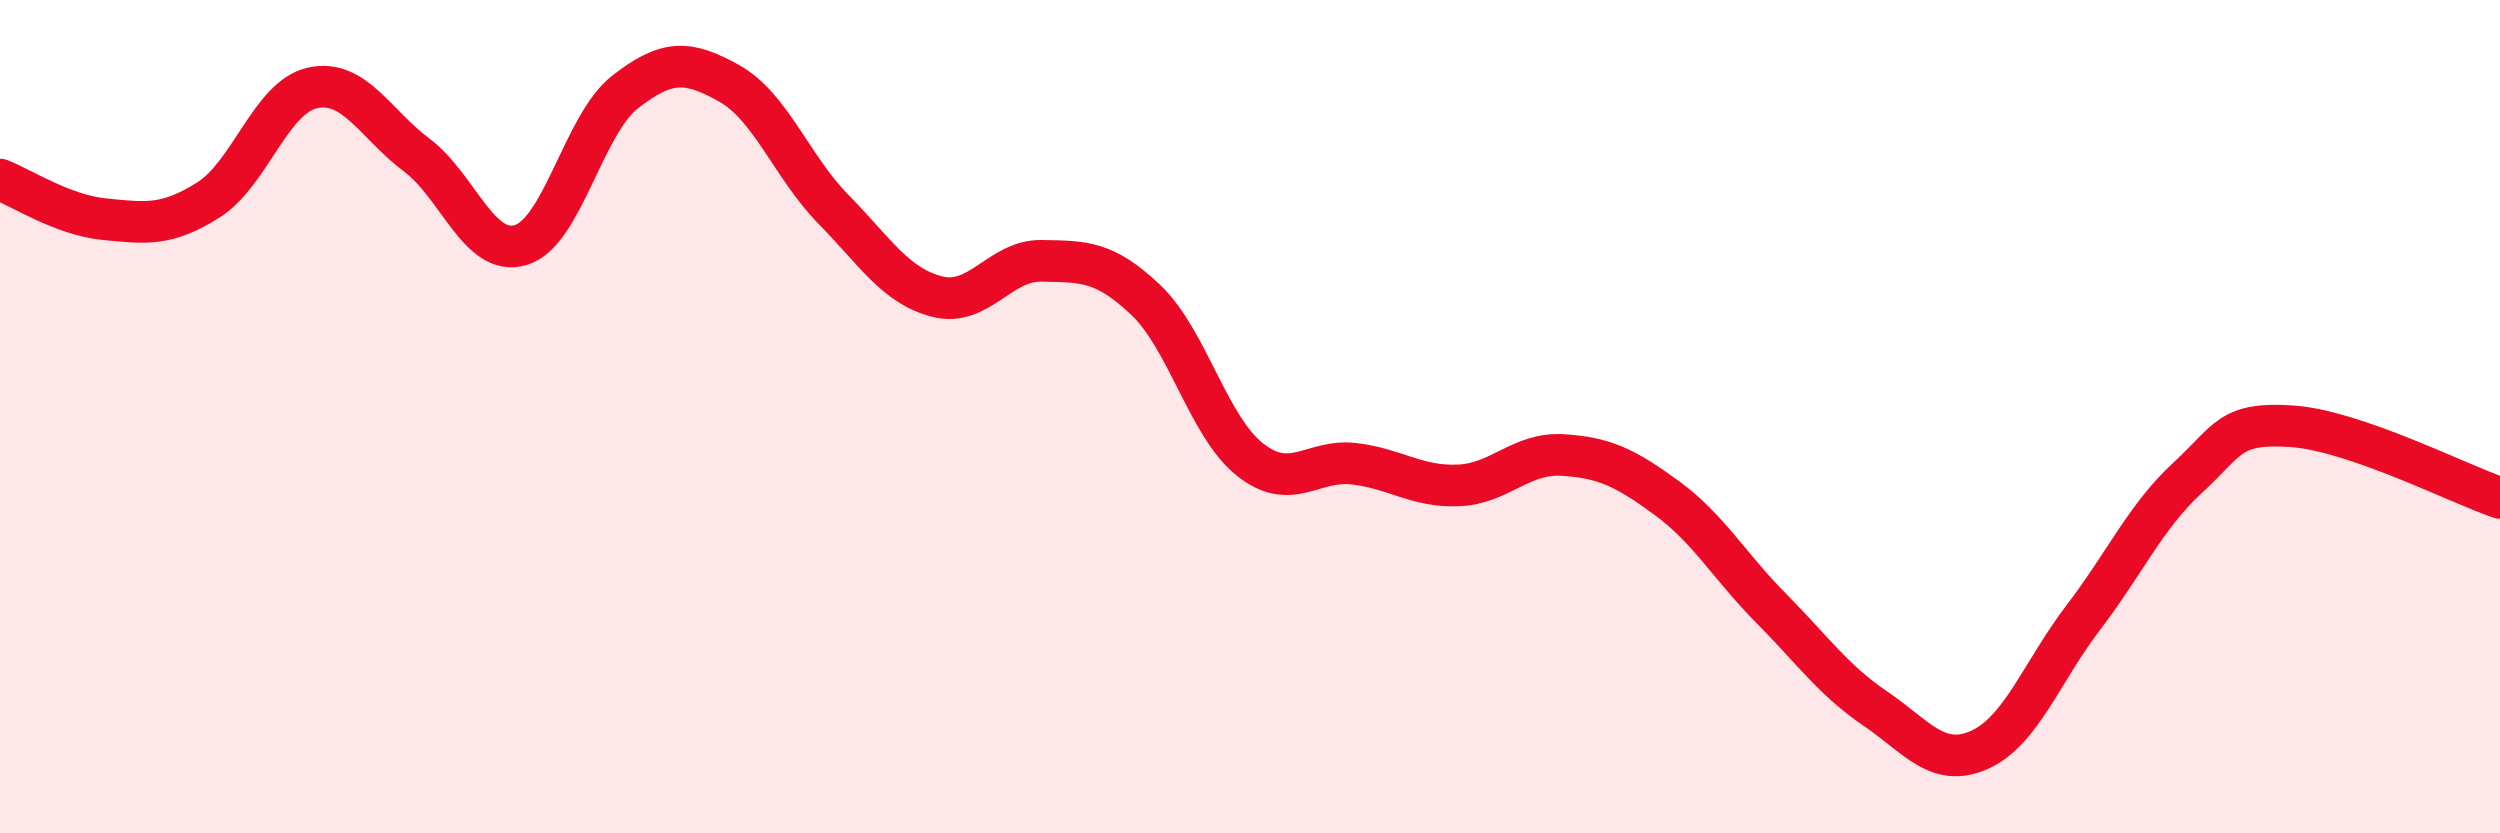
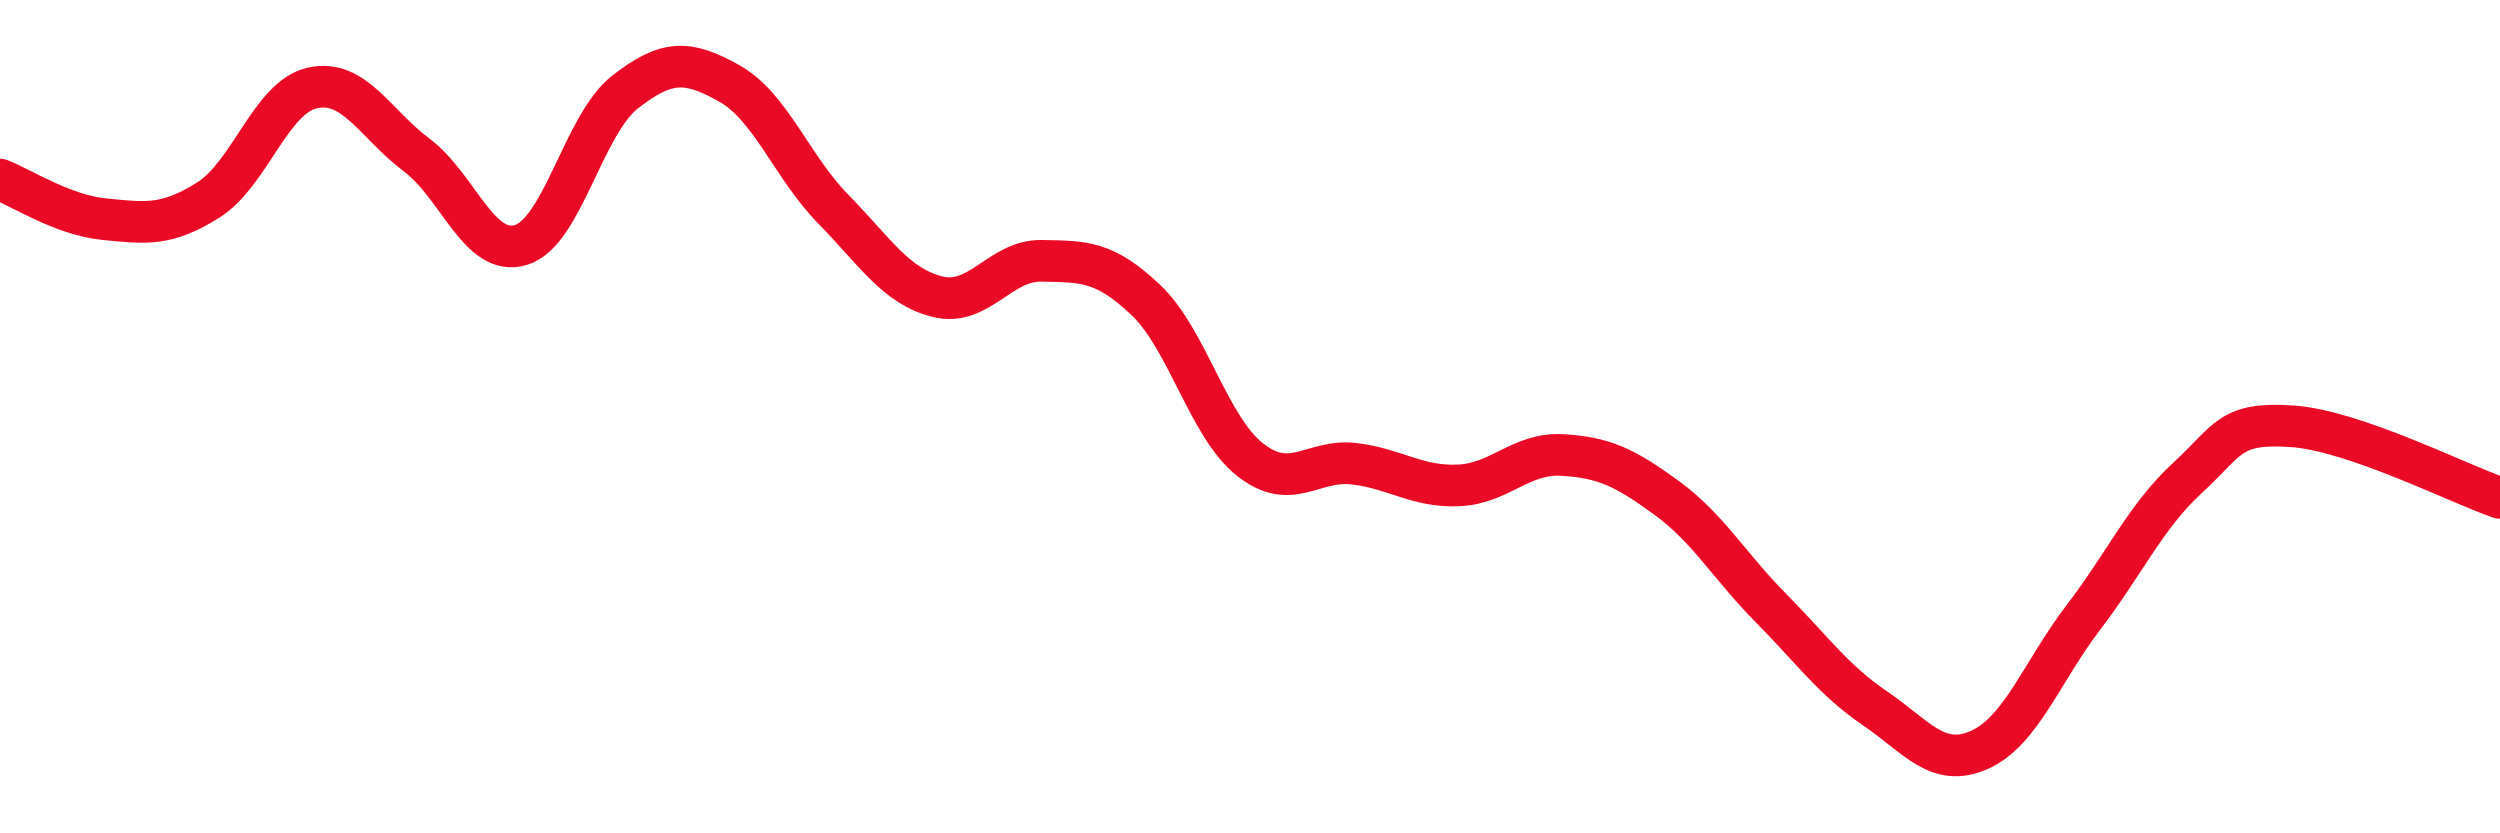
<svg xmlns="http://www.w3.org/2000/svg" width="60" height="20" viewBox="0 0 60 20">
-   <path d="M 0,4.31 C 0.5,4.5 1.5,5.16 2.5,5.26 C 3.5,5.36 4,5.43 5,4.8 C 6,4.17 6.5,2.33 7.5,2.11 C 8.5,1.89 9,2.97 10,3.72 C 11,4.47 11.5,6.18 12.5,5.88 C 13.5,5.58 14,2.99 15,2.21 C 16,1.43 16.5,1.44 17.5,2 C 18.5,2.56 19,4 20,5.02 C 21,6.04 21.5,6.87 22.5,7.12 C 23.5,7.37 24,6.24 25,6.26 C 26,6.28 26.5,6.25 27.5,7.2 C 28.5,8.15 29,10.24 30,11.03 C 31,11.82 31.5,11.01 32.5,11.13 C 33.5,11.25 34,11.69 35,11.65 C 36,11.61 36.5,10.86 37.5,10.92 C 38.5,10.98 39,11.22 40,11.95 C 41,12.68 41.5,13.58 42.5,14.59 C 43.5,15.6 44,16.32 45,17 C 46,17.68 46.5,18.44 47.5,18 C 48.5,17.56 49,16.13 50,14.82 C 51,13.51 51.5,12.39 52.5,11.47 C 53.5,10.55 53.5,10.13 55,10.23 C 56.5,10.33 59,11.61 60,11.95L60 20L0 20Z" fill="#EB0A25" opacity="0.1" stroke-linecap="round" stroke-linejoin="round" />
  <path d="M 0,4.31 C 0.5,4.5 1.5,5.16 2.5,5.26 C 3.5,5.36 4,5.43 5,4.8 C 6,4.17 6.5,2.33 7.5,2.11 C 8.5,1.89 9,2.97 10,3.72 C 11,4.47 11.5,6.18 12.5,5.88 C 13.5,5.58 14,2.99 15,2.21 C 16,1.43 16.5,1.44 17.5,2 C 18.5,2.56 19,4 20,5.02 C 21,6.04 21.5,6.87 22.5,7.12 C 23.5,7.37 24,6.24 25,6.26 C 26,6.28 26.5,6.25 27.5,7.2 C 28.5,8.15 29,10.24 30,11.03 C 31,11.82 31.5,11.01 32.5,11.13 C 33.5,11.25 34,11.69 35,11.65 C 36,11.61 36.5,10.86 37.5,10.92 C 38.5,10.98 39,11.22 40,11.95 C 41,12.68 41.5,13.58 42.5,14.59 C 43.5,15.6 44,16.32 45,17 C 46,17.68 46.5,18.44 47.5,18 C 48.5,17.56 49,16.13 50,14.82 C 51,13.51 51.5,12.39 52.5,11.47 C 53.5,10.55 53.5,10.13 55,10.23 C 56.5,10.33 59,11.61 60,11.95" stroke="#EB0A25" stroke-width="1" fill="none" stroke-linecap="round" stroke-linejoin="round" />
</svg>